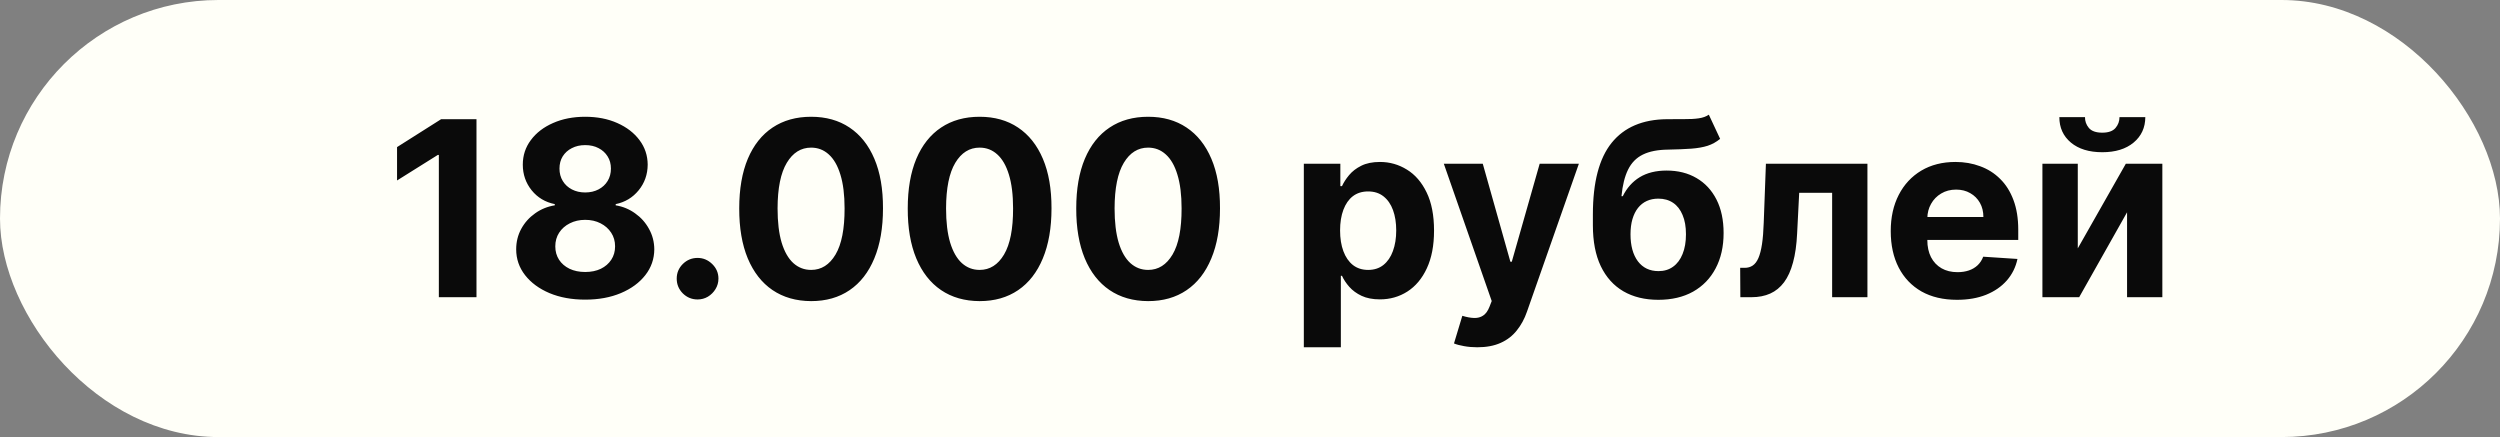
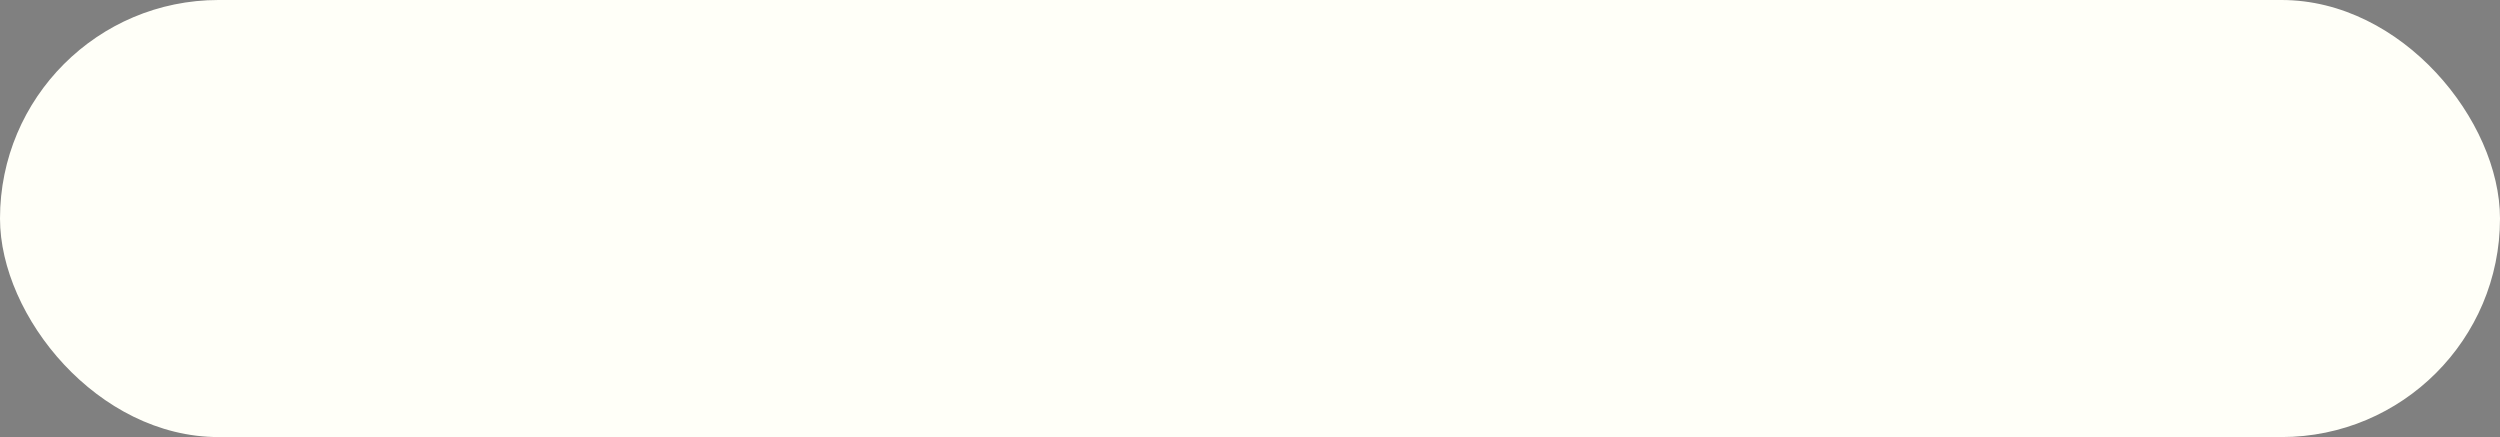
<svg xmlns="http://www.w3.org/2000/svg" width="143" height="25" viewBox="0 0 143 25" fill="none">
  <rect x="0" y="0" width="143" height="25" fill="#808080" stroke="none" />
  <rect width="143" height="25" rx="12.5" fill="#FFFFF8" />
-   <path d="M27.255 6.818V17H25.102V8.862H25.043L22.711 10.323V8.414L25.232 6.818H27.255ZM33.473 17.139C32.708 17.139 32.026 17.015 31.43 16.766C30.837 16.514 30.371 16.171 30.033 15.737C29.695 15.303 29.526 14.811 29.526 14.261C29.526 13.836 29.622 13.447 29.814 13.092C30.01 12.734 30.275 12.438 30.61 12.202C30.944 11.964 31.319 11.811 31.733 11.745V11.675C31.19 11.566 30.749 11.303 30.411 10.885C30.073 10.464 29.904 9.975 29.904 9.418C29.904 8.891 30.058 8.422 30.366 8.011C30.674 7.597 31.097 7.272 31.634 7.037C32.174 6.798 32.787 6.679 33.473 6.679C34.159 6.679 34.771 6.798 35.308 7.037C35.848 7.276 36.272 7.602 36.58 8.016C36.889 8.427 37.044 8.895 37.048 9.418C37.044 9.978 36.872 10.467 36.531 10.885C36.189 11.303 35.752 11.566 35.218 11.675V11.745C35.626 11.811 35.995 11.964 36.327 12.202C36.662 12.438 36.927 12.734 37.122 13.092C37.321 13.447 37.422 13.836 37.426 14.261C37.422 14.811 37.252 15.303 36.913 15.737C36.575 16.171 36.108 16.514 35.511 16.766C34.918 17.015 34.239 17.139 33.473 17.139ZM33.473 15.558C33.815 15.558 34.113 15.497 34.368 15.374C34.623 15.248 34.822 15.076 34.965 14.857C35.111 14.635 35.183 14.38 35.183 14.092C35.183 13.797 35.109 13.537 34.96 13.311C34.81 13.082 34.608 12.903 34.353 12.774C34.098 12.642 33.805 12.575 33.473 12.575C33.145 12.575 32.852 12.642 32.593 12.774C32.335 12.903 32.131 13.082 31.982 13.311C31.836 13.537 31.763 13.797 31.763 14.092C31.763 14.38 31.834 14.635 31.977 14.857C32.119 15.076 32.32 15.248 32.578 15.374C32.837 15.497 33.135 15.558 33.473 15.558ZM33.473 11.009C33.758 11.009 34.012 10.951 34.234 10.835C34.456 10.719 34.63 10.559 34.756 10.353C34.882 10.148 34.945 9.911 34.945 9.642C34.945 9.377 34.882 9.145 34.756 8.946C34.63 8.744 34.458 8.586 34.239 8.474C34.02 8.358 33.765 8.3 33.473 8.3C33.185 8.3 32.93 8.358 32.708 8.474C32.486 8.586 32.312 8.744 32.185 8.946C32.063 9.145 32.002 9.377 32.002 9.642C32.002 9.911 32.065 10.148 32.191 10.353C32.316 10.559 32.49 10.719 32.712 10.835C32.935 10.951 33.188 11.009 33.473 11.009ZM39.901 17.129C39.573 17.129 39.292 17.013 39.056 16.781C38.824 16.546 38.708 16.264 38.708 15.936C38.708 15.611 38.824 15.333 39.056 15.101C39.292 14.869 39.573 14.753 39.901 14.753C40.22 14.753 40.498 14.869 40.737 15.101C40.975 15.333 41.095 15.611 41.095 15.936C41.095 16.155 41.038 16.355 40.926 16.538C40.816 16.717 40.672 16.861 40.493 16.97C40.314 17.076 40.117 17.129 39.901 17.129ZM46.396 17.224C45.541 17.22 44.805 17.01 44.188 16.592C43.575 16.175 43.103 15.57 42.771 14.778C42.443 13.986 42.281 13.033 42.284 11.919C42.284 10.809 42.448 9.862 42.776 9.08C43.108 8.298 43.58 7.703 44.193 7.295C44.81 6.884 45.544 6.679 46.396 6.679C47.247 6.679 47.98 6.884 48.593 7.295C49.209 7.706 49.684 8.303 50.015 9.085C50.346 9.864 50.51 10.809 50.507 11.919C50.507 13.036 50.341 13.991 50.01 14.783C49.682 15.575 49.211 16.18 48.598 16.597C47.985 17.015 47.251 17.224 46.396 17.224ZM46.396 15.439C46.979 15.439 47.445 15.146 47.793 14.559C48.141 13.972 48.313 13.092 48.31 11.919C48.31 11.147 48.23 10.504 48.071 9.99C47.915 9.476 47.693 9.09 47.405 8.832C47.12 8.573 46.783 8.444 46.396 8.444C45.816 8.444 45.352 8.734 45.004 9.314C44.656 9.894 44.48 10.762 44.477 11.919C44.477 12.701 44.554 13.354 44.71 13.878C44.869 14.398 45.093 14.789 45.381 15.051C45.67 15.31 46.008 15.439 46.396 15.439ZM56.034 17.224C55.179 17.22 54.443 17.01 53.827 16.592C53.214 16.175 52.741 15.57 52.41 14.778C52.082 13.986 51.919 13.033 51.923 11.919C51.923 10.809 52.087 9.862 52.415 9.08C52.746 8.298 53.219 7.703 53.832 7.295C54.448 6.884 55.182 6.679 56.034 6.679C56.886 6.679 57.618 6.884 58.232 7.295C58.848 7.706 59.322 8.303 59.654 9.085C59.985 9.864 60.149 10.809 60.146 11.919C60.146 13.036 59.98 13.991 59.649 14.783C59.321 15.575 58.85 16.18 58.237 16.597C57.623 17.015 56.889 17.224 56.034 17.224ZM56.034 15.439C56.618 15.439 57.083 15.146 57.431 14.559C57.779 13.972 57.952 13.092 57.948 11.919C57.948 11.147 57.869 10.504 57.71 9.99C57.554 9.476 57.332 9.09 57.044 8.832C56.758 8.573 56.422 8.444 56.034 8.444C55.454 8.444 54.99 8.734 54.642 9.314C54.294 9.894 54.118 10.762 54.115 11.919C54.115 12.701 54.193 13.354 54.349 13.878C54.508 14.398 54.732 14.789 55.02 15.051C55.308 15.31 55.647 15.439 56.034 15.439ZM65.673 17.224C64.818 17.22 64.082 17.01 63.466 16.592C62.852 16.175 62.38 15.57 62.049 14.778C61.721 13.986 61.558 13.033 61.561 11.919C61.561 10.809 61.725 9.862 62.054 9.08C62.385 8.298 62.857 7.703 63.471 7.295C64.087 6.884 64.821 6.679 65.673 6.679C66.525 6.679 67.257 6.884 67.87 7.295C68.487 7.706 68.961 8.303 69.292 9.085C69.624 9.864 69.788 10.809 69.784 11.919C69.784 13.036 69.619 13.991 69.287 14.783C68.959 15.575 68.489 16.18 67.875 16.597C67.262 17.015 66.528 17.224 65.673 17.224ZM65.673 15.439C66.256 15.439 66.722 15.146 67.07 14.559C67.418 13.972 67.59 13.092 67.587 11.919C67.587 11.147 67.507 10.504 67.348 9.99C67.193 9.476 66.971 9.09 66.682 8.832C66.397 8.573 66.061 8.444 65.673 8.444C65.093 8.444 64.629 8.734 64.281 9.314C63.933 9.894 63.757 10.762 63.754 11.919C63.754 12.701 63.832 13.354 63.988 13.878C64.147 14.398 64.37 14.789 64.659 15.051C64.947 15.31 65.285 15.439 65.673 15.439ZM74.579 19.864V9.364H76.668V10.646H76.762C76.855 10.441 76.989 10.232 77.165 10.02C77.344 9.804 77.576 9.625 77.861 9.483C78.149 9.337 78.507 9.264 78.935 9.264C79.492 9.264 80.005 9.41 80.476 9.702C80.947 9.99 81.323 10.426 81.604 11.009C81.886 11.589 82.027 12.317 82.027 13.192C82.027 14.044 81.889 14.763 81.614 15.349C81.343 15.933 80.971 16.375 80.501 16.677C80.033 16.975 79.51 17.124 78.93 17.124C78.519 17.124 78.169 17.056 77.881 16.921C77.596 16.785 77.362 16.614 77.18 16.408C76.997 16.2 76.858 15.989 76.762 15.777H76.697V19.864H74.579ZM76.653 13.182C76.653 13.636 76.716 14.032 76.842 14.37C76.968 14.708 77.15 14.972 77.388 15.161C77.627 15.346 77.917 15.439 78.258 15.439C78.603 15.439 78.895 15.345 79.133 15.155C79.372 14.963 79.553 14.698 79.675 14.36C79.801 14.019 79.864 13.626 79.864 13.182C79.864 12.741 79.803 12.353 79.68 12.018C79.558 11.684 79.377 11.422 79.138 11.233C78.9 11.044 78.606 10.95 78.258 10.95C77.914 10.95 77.622 11.041 77.383 11.223C77.148 11.405 76.968 11.664 76.842 11.999C76.716 12.333 76.653 12.728 76.653 13.182ZM84.5 19.864C84.232 19.864 83.98 19.842 83.745 19.799C83.513 19.759 83.32 19.708 83.168 19.645L83.645 18.064C83.894 18.14 84.118 18.182 84.316 18.188C84.519 18.195 84.693 18.148 84.838 18.049C84.988 17.95 85.109 17.78 85.201 17.542L85.326 17.219L82.586 9.364H84.814L86.394 14.972H86.474L88.07 9.364H90.312L87.344 17.825C87.202 18.236 87.008 18.594 86.762 18.899C86.52 19.207 86.214 19.444 85.843 19.61C85.472 19.779 85.024 19.864 84.5 19.864ZM97.745 6.56L98.391 7.942C98.175 8.121 97.937 8.253 97.675 8.339C97.413 8.422 97.1 8.477 96.735 8.504C96.374 8.53 95.933 8.548 95.413 8.558C94.823 8.565 94.342 8.659 93.971 8.842C93.6 9.024 93.318 9.311 93.126 9.702C92.934 10.089 92.808 10.597 92.748 11.223H92.823C93.052 10.756 93.373 10.394 93.787 10.139C94.205 9.884 94.72 9.756 95.334 9.756C95.983 9.756 96.552 9.899 97.039 10.184C97.529 10.469 97.91 10.878 98.182 11.412C98.454 11.945 98.59 12.585 98.59 13.331C98.59 14.107 98.437 14.781 98.132 15.354C97.831 15.925 97.402 16.367 96.845 16.682C96.288 16.993 95.625 17.149 94.856 17.149C94.084 17.149 93.418 16.987 92.858 16.662C92.301 16.337 91.87 15.858 91.565 15.225C91.263 14.592 91.113 13.813 91.113 12.889V12.262C91.113 10.423 91.471 9.059 92.186 8.17C92.902 7.282 93.955 6.831 95.343 6.818C95.721 6.812 96.063 6.81 96.368 6.813C96.672 6.817 96.939 6.802 97.168 6.768C97.4 6.735 97.592 6.666 97.745 6.56ZM94.866 15.508C95.191 15.508 95.469 15.424 95.701 15.255C95.937 15.086 96.117 14.844 96.243 14.529C96.373 14.214 96.437 13.838 96.437 13.401C96.437 12.966 96.373 12.598 96.243 12.297C96.117 11.992 95.937 11.76 95.701 11.601C95.466 11.442 95.184 11.362 94.856 11.362C94.611 11.362 94.391 11.407 94.195 11.496C93.999 11.586 93.832 11.719 93.693 11.894C93.557 12.066 93.451 12.28 93.375 12.536C93.302 12.787 93.265 13.076 93.265 13.401C93.265 14.053 93.406 14.569 93.688 14.947C93.973 15.321 94.366 15.508 94.866 15.508ZM99.548 17L99.538 15.32H99.792C99.971 15.32 100.125 15.277 100.254 15.19C100.387 15.101 100.496 14.957 100.582 14.758C100.668 14.559 100.736 14.296 100.786 13.967C100.836 13.636 100.869 13.228 100.885 12.744L101.01 9.364H106.817V17H104.798V11.029H102.914L102.795 13.361C102.765 14.001 102.687 14.551 102.561 15.011C102.438 15.472 102.268 15.85 102.049 16.145C101.83 16.437 101.567 16.652 101.258 16.791C100.95 16.93 100.592 17 100.184 17H99.548ZM111.939 17.149C111.153 17.149 110.477 16.99 109.91 16.672C109.347 16.35 108.913 15.896 108.608 15.31C108.303 14.72 108.15 14.022 108.15 13.217C108.15 12.431 108.303 11.742 108.608 11.148C108.913 10.555 109.342 10.093 109.895 9.761C110.452 9.43 111.105 9.264 111.854 9.264C112.358 9.264 112.827 9.345 113.261 9.508C113.699 9.667 114.08 9.907 114.404 10.229C114.733 10.55 114.988 10.954 115.17 11.442C115.352 11.926 115.444 12.492 115.444 13.142V13.724H108.995V12.411H113.45C113.45 12.106 113.384 11.836 113.251 11.601C113.118 11.366 112.935 11.182 112.699 11.049C112.467 10.913 112.197 10.845 111.889 10.845C111.567 10.845 111.282 10.92 111.034 11.069C110.788 11.215 110.596 11.412 110.457 11.661C110.318 11.906 110.247 12.179 110.243 12.481V13.729C110.243 14.107 110.313 14.433 110.452 14.708C110.595 14.983 110.795 15.195 111.054 15.345C111.312 15.494 111.619 15.568 111.973 15.568C112.209 15.568 112.424 15.535 112.62 15.469C112.815 15.402 112.983 15.303 113.122 15.171C113.261 15.038 113.367 14.876 113.44 14.683L115.399 14.812C115.299 15.283 115.096 15.694 114.787 16.046C114.482 16.393 114.088 16.665 113.604 16.861C113.123 17.053 112.568 17.149 111.939 17.149ZM118.849 14.206L121.598 9.364H123.686V17H121.668V12.143L118.929 17H116.826V9.364H118.849V14.206ZM121.235 6.699H122.712C122.709 7.302 122.485 7.788 122.041 8.156C121.6 8.523 121.003 8.707 120.251 8.707C119.495 8.707 118.897 8.523 118.456 8.156C118.016 7.788 117.795 7.302 117.795 6.699H119.262C119.258 6.928 119.331 7.133 119.48 7.315C119.633 7.498 119.89 7.589 120.251 7.589C120.602 7.589 120.854 7.499 121.007 7.32C121.159 7.141 121.235 6.934 121.235 6.699Z" fill="#0A0A0A" />
</svg>